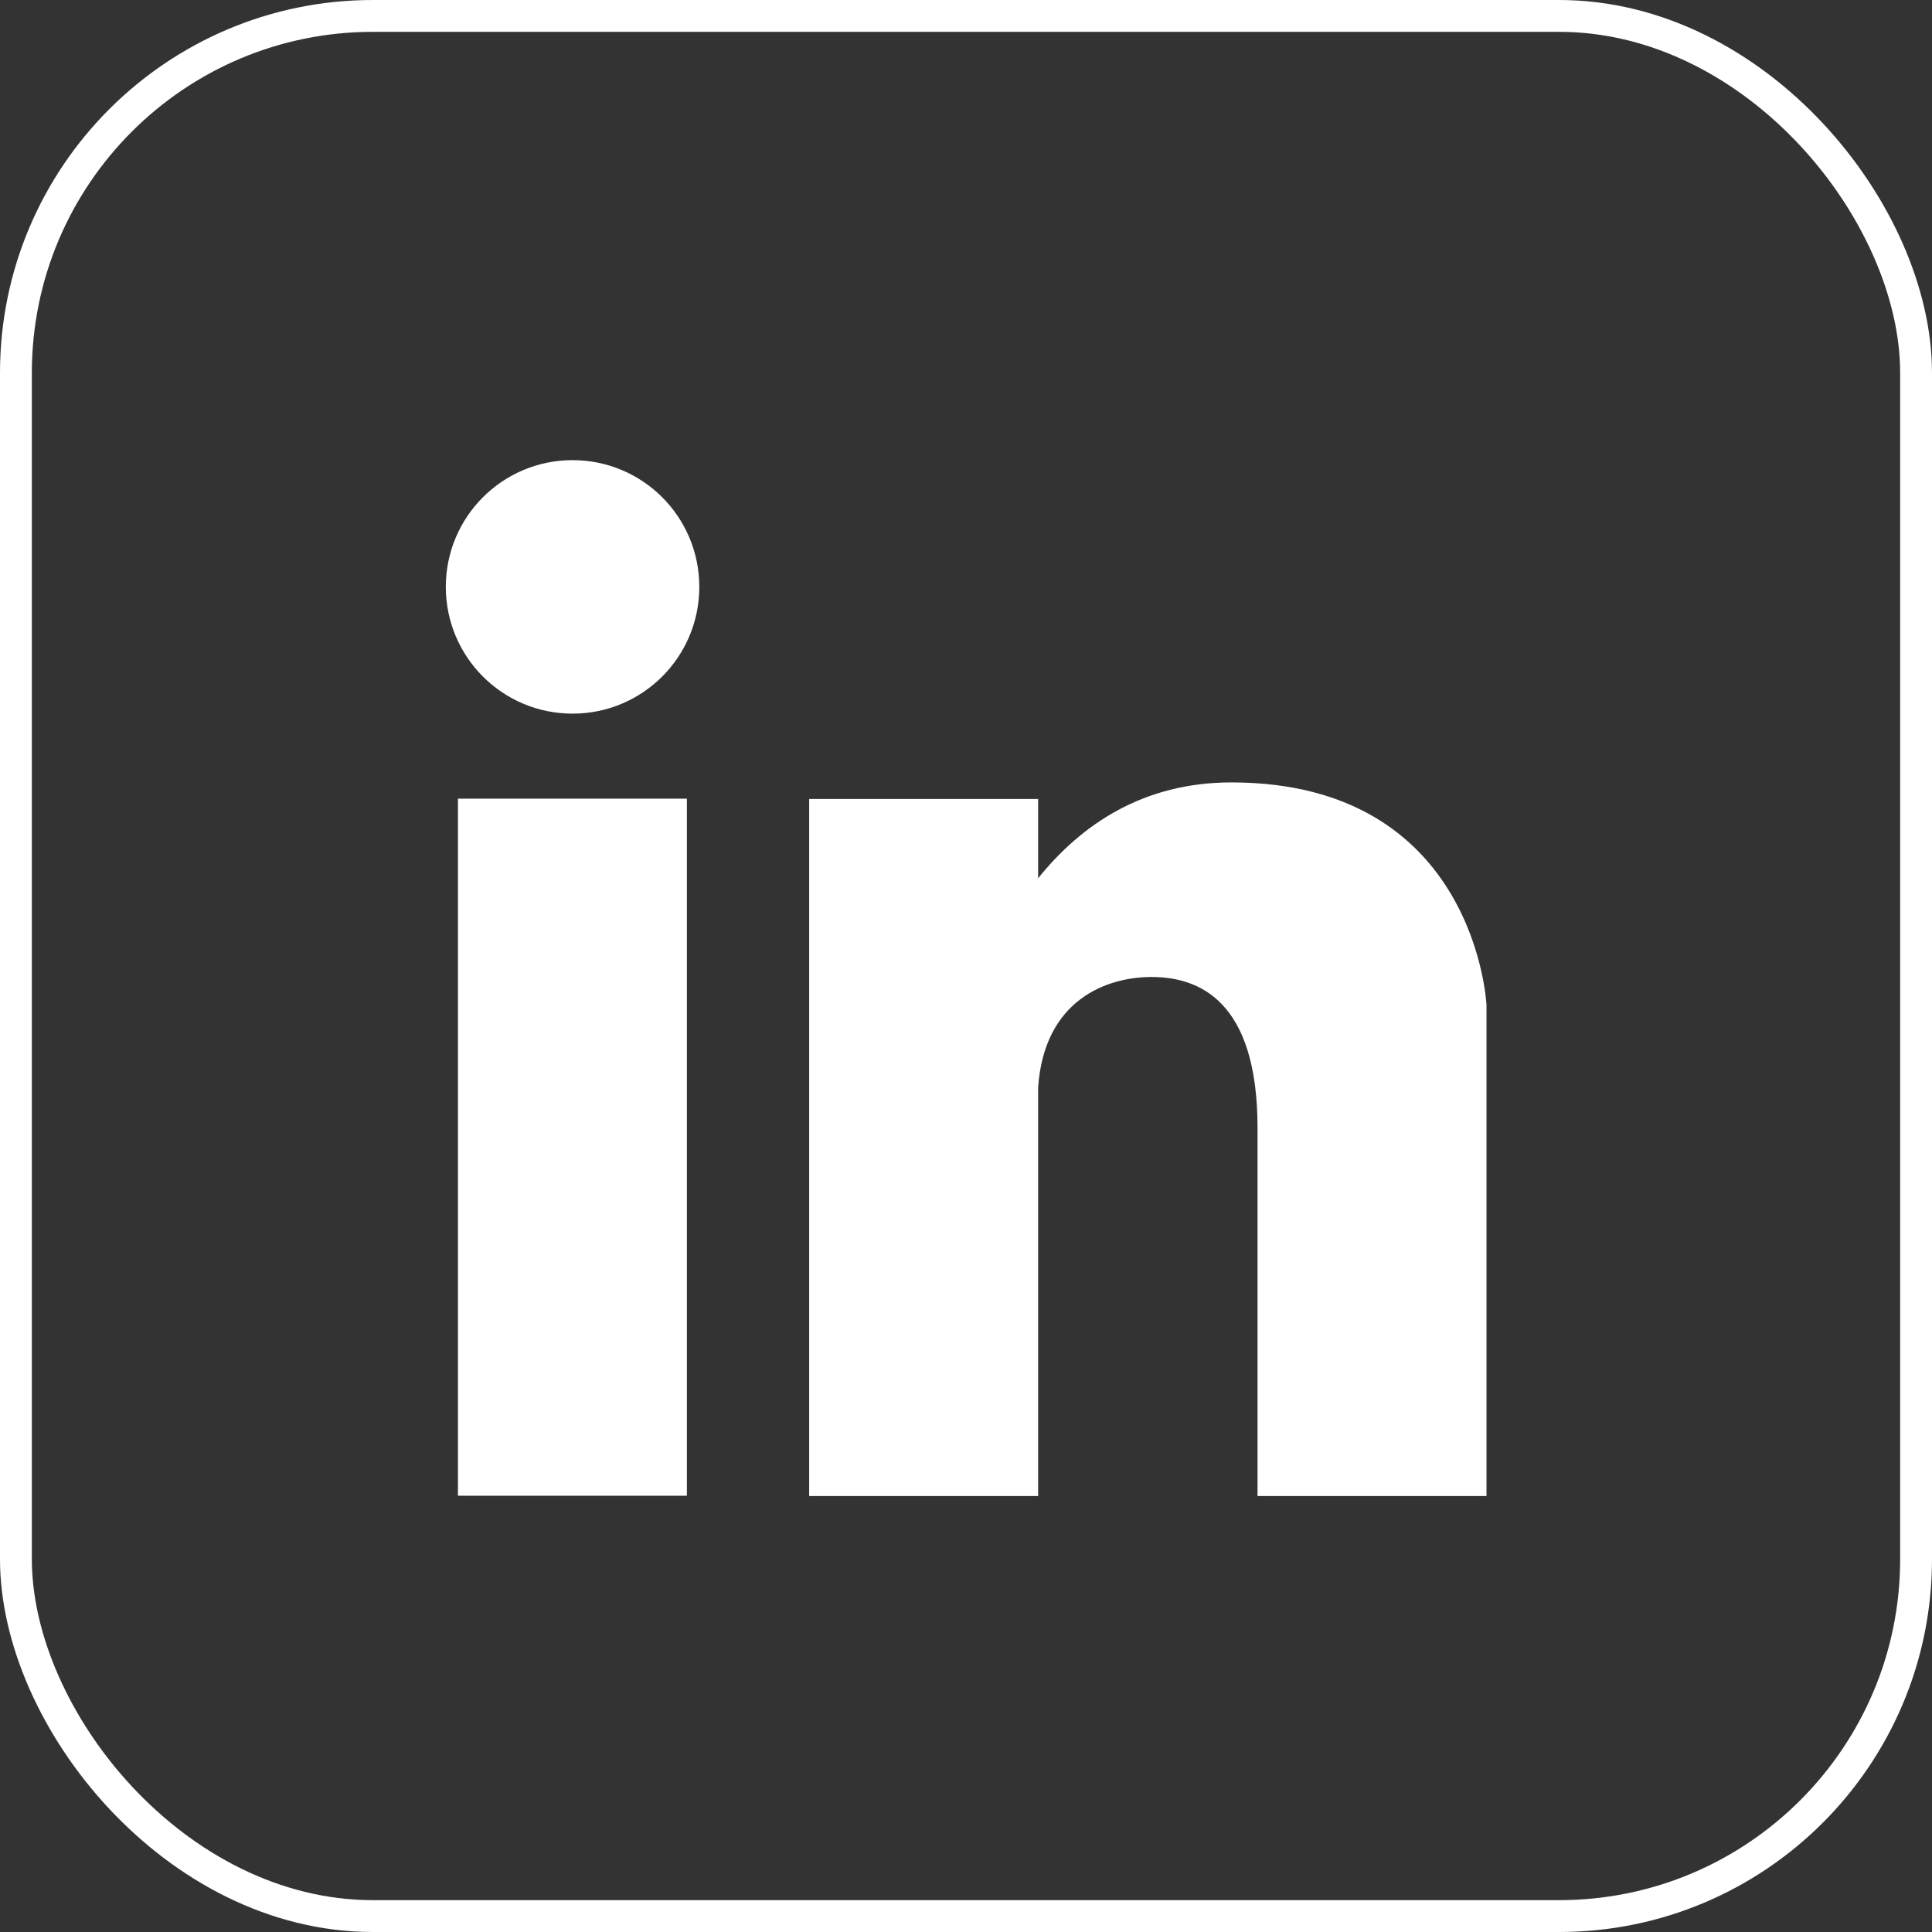
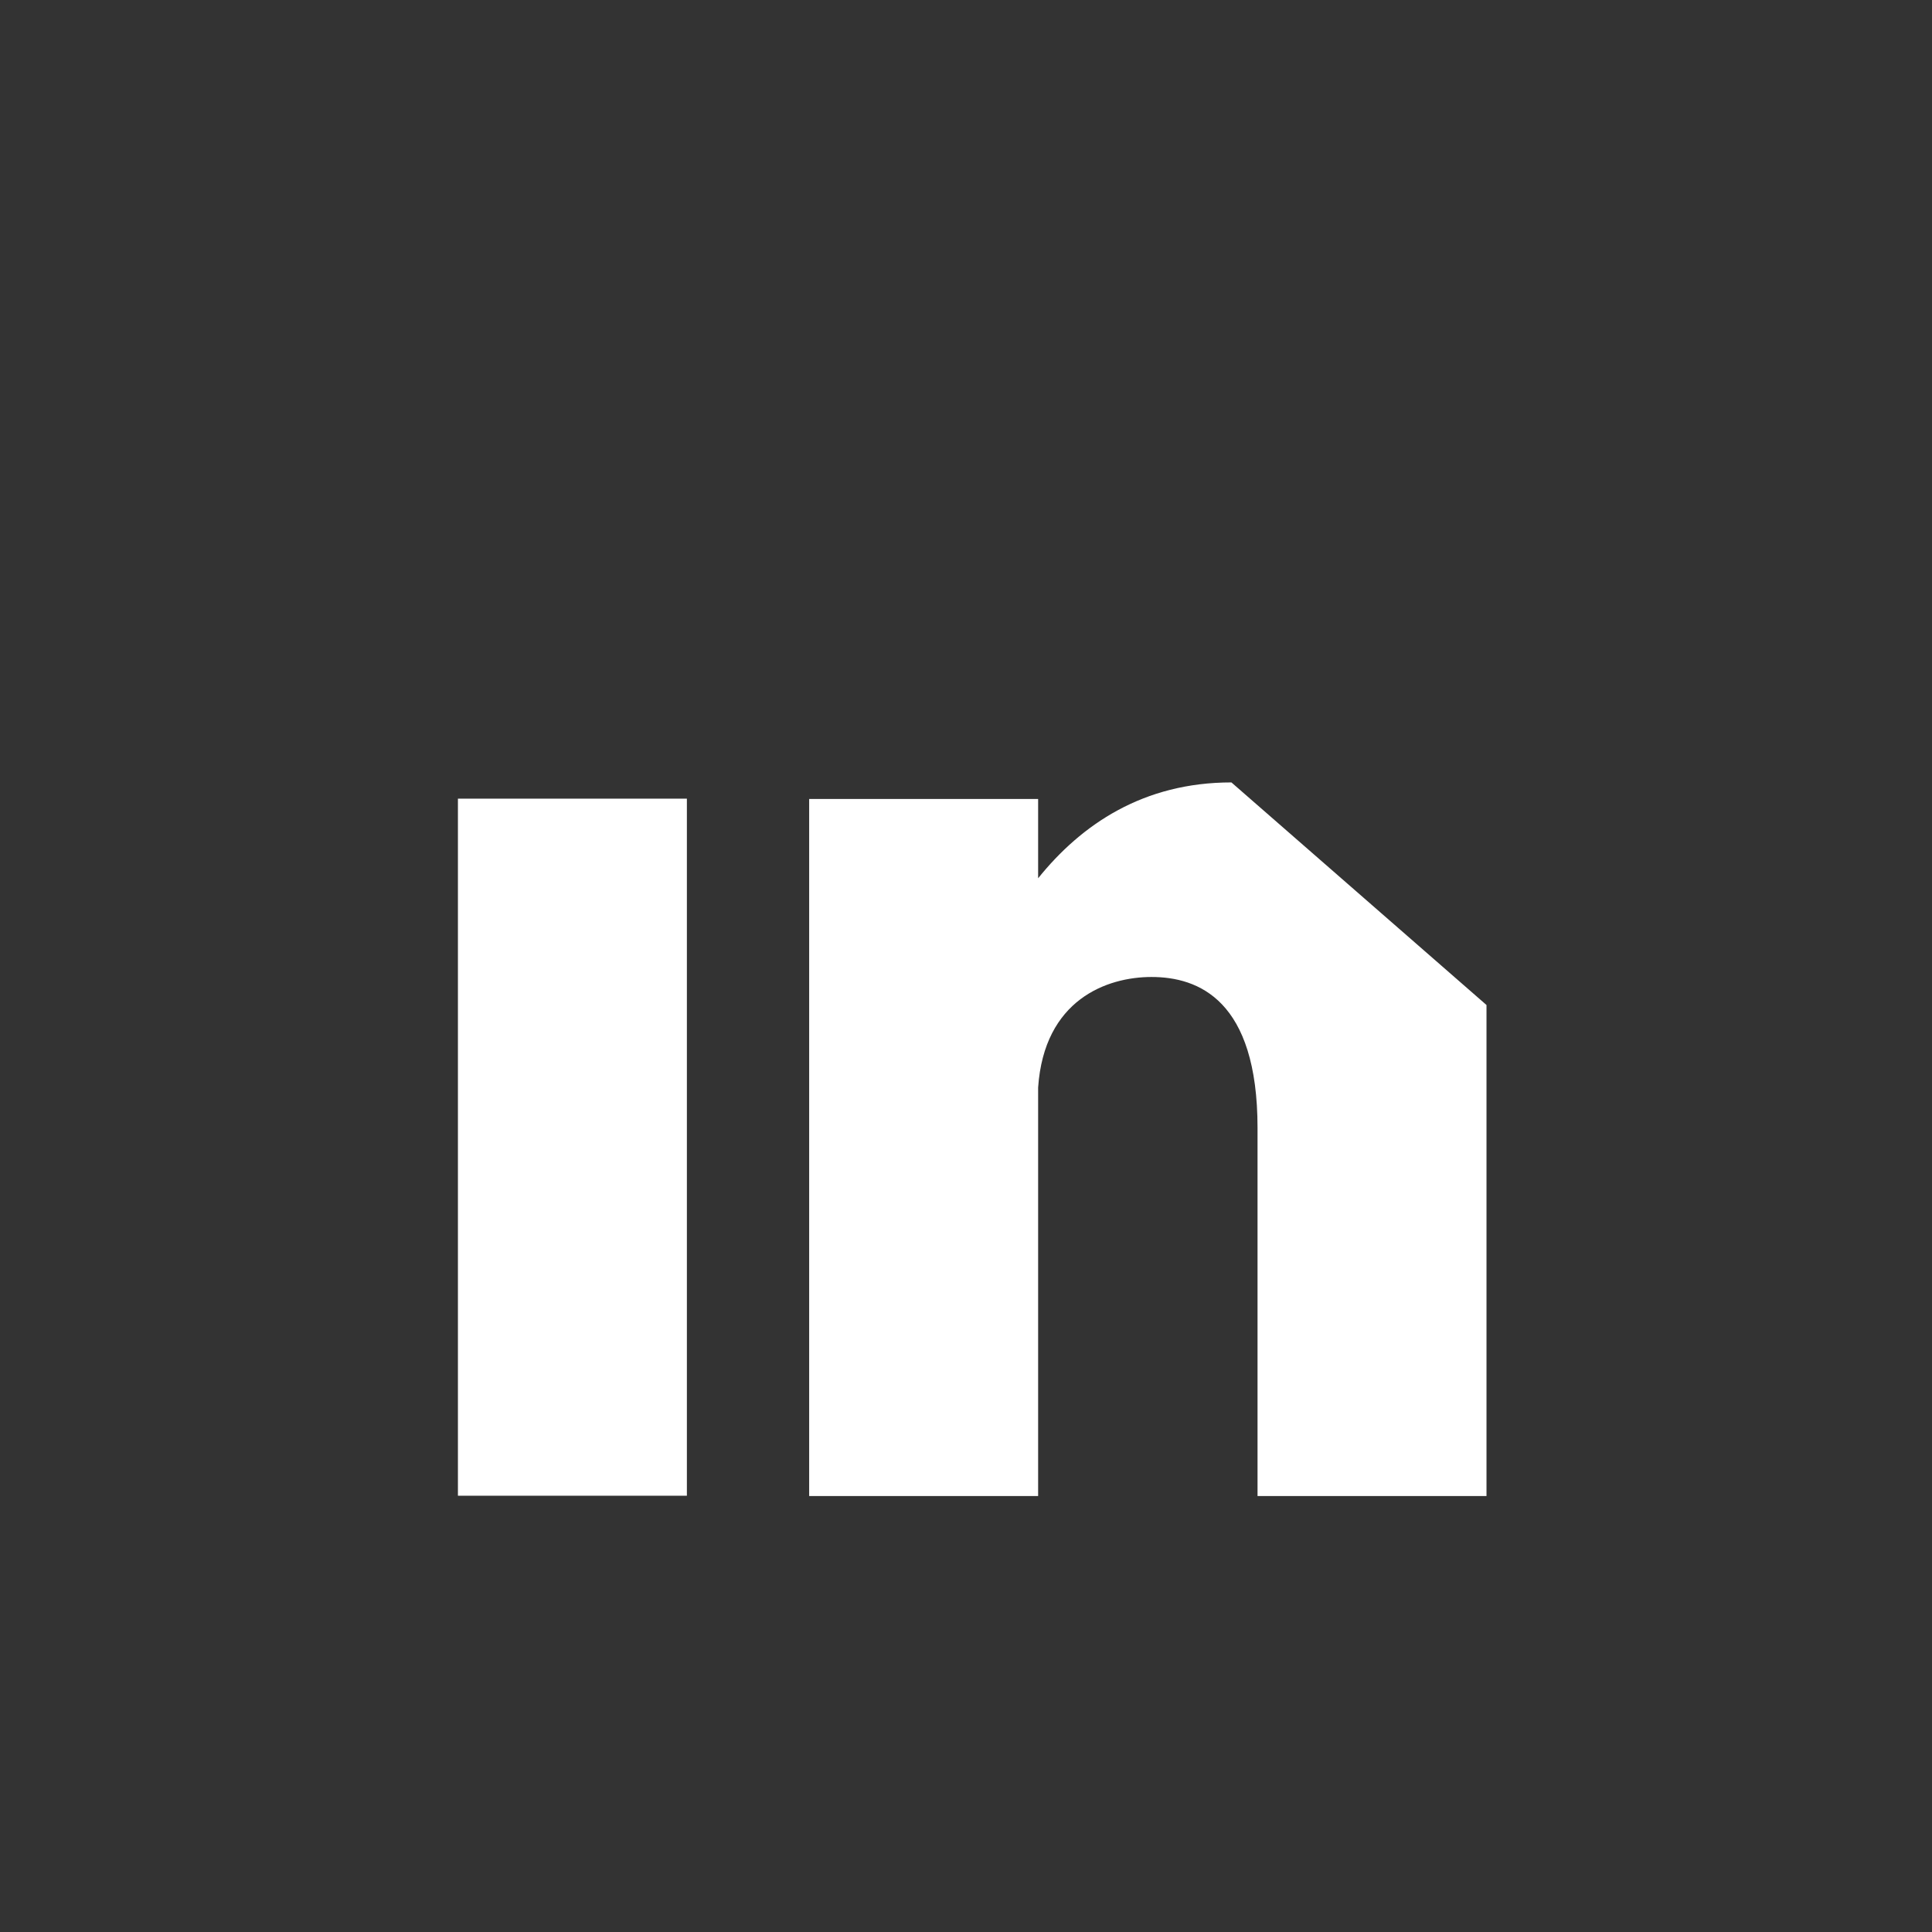
<svg xmlns="http://www.w3.org/2000/svg" id="Layer_2" data-name="Layer 2" viewBox="0 0 60.67 60.67">
  <rect x="0" y="0" width="60.67" height="60.67" fill="#333333" stroke="none" />
  <defs>
    <style>
      .cls-1 {
        fill: none;
        stroke: #fff;
        stroke-miterlimit: 10;
      }

      .cls-2 {
        fill: #fff;
        stroke-width: 0px;
      }
    </style>
  </defs>
  <g id="Layer_1-2" data-name="Layer 1">
    <g>
-       <rect class="cls-1" x=".5" y=".5" width="59.67" height="59.67" rx="11.21" ry="11.21" />
      <g>
-         <path class="cls-2" d="m17.98,14.45c-2.2,0-3.98,1.78-3.98,3.98s1.78,3.98,3.98,3.98,3.98-1.78,3.98-3.98-1.78-3.98-3.98-3.98Z" />
        <rect class="cls-2" x="14.38" y="25.08" width="7.19" height="21.89" />
-         <path class="cls-2" d="m38.67,24.57c-2.77,0-4.71,1.32-6.07,3.01v-2.49h-7.19v21.89h7.19v-12.83c.19-2.76,2.16-3.47,3.56-3.47,1.47,0,3.33.72,3.33,4.74v11.56h7.19v-15.42s-.32-6.99-8.01-6.99Z" />
+         <path class="cls-2" d="m38.67,24.57c-2.77,0-4.71,1.32-6.07,3.01v-2.49h-7.19v21.89h7.19v-12.83c.19-2.76,2.16-3.47,3.56-3.47,1.47,0,3.33.72,3.33,4.74v11.56h7.19v-15.42Z" />
      </g>
    </g>
  </g>
</svg>